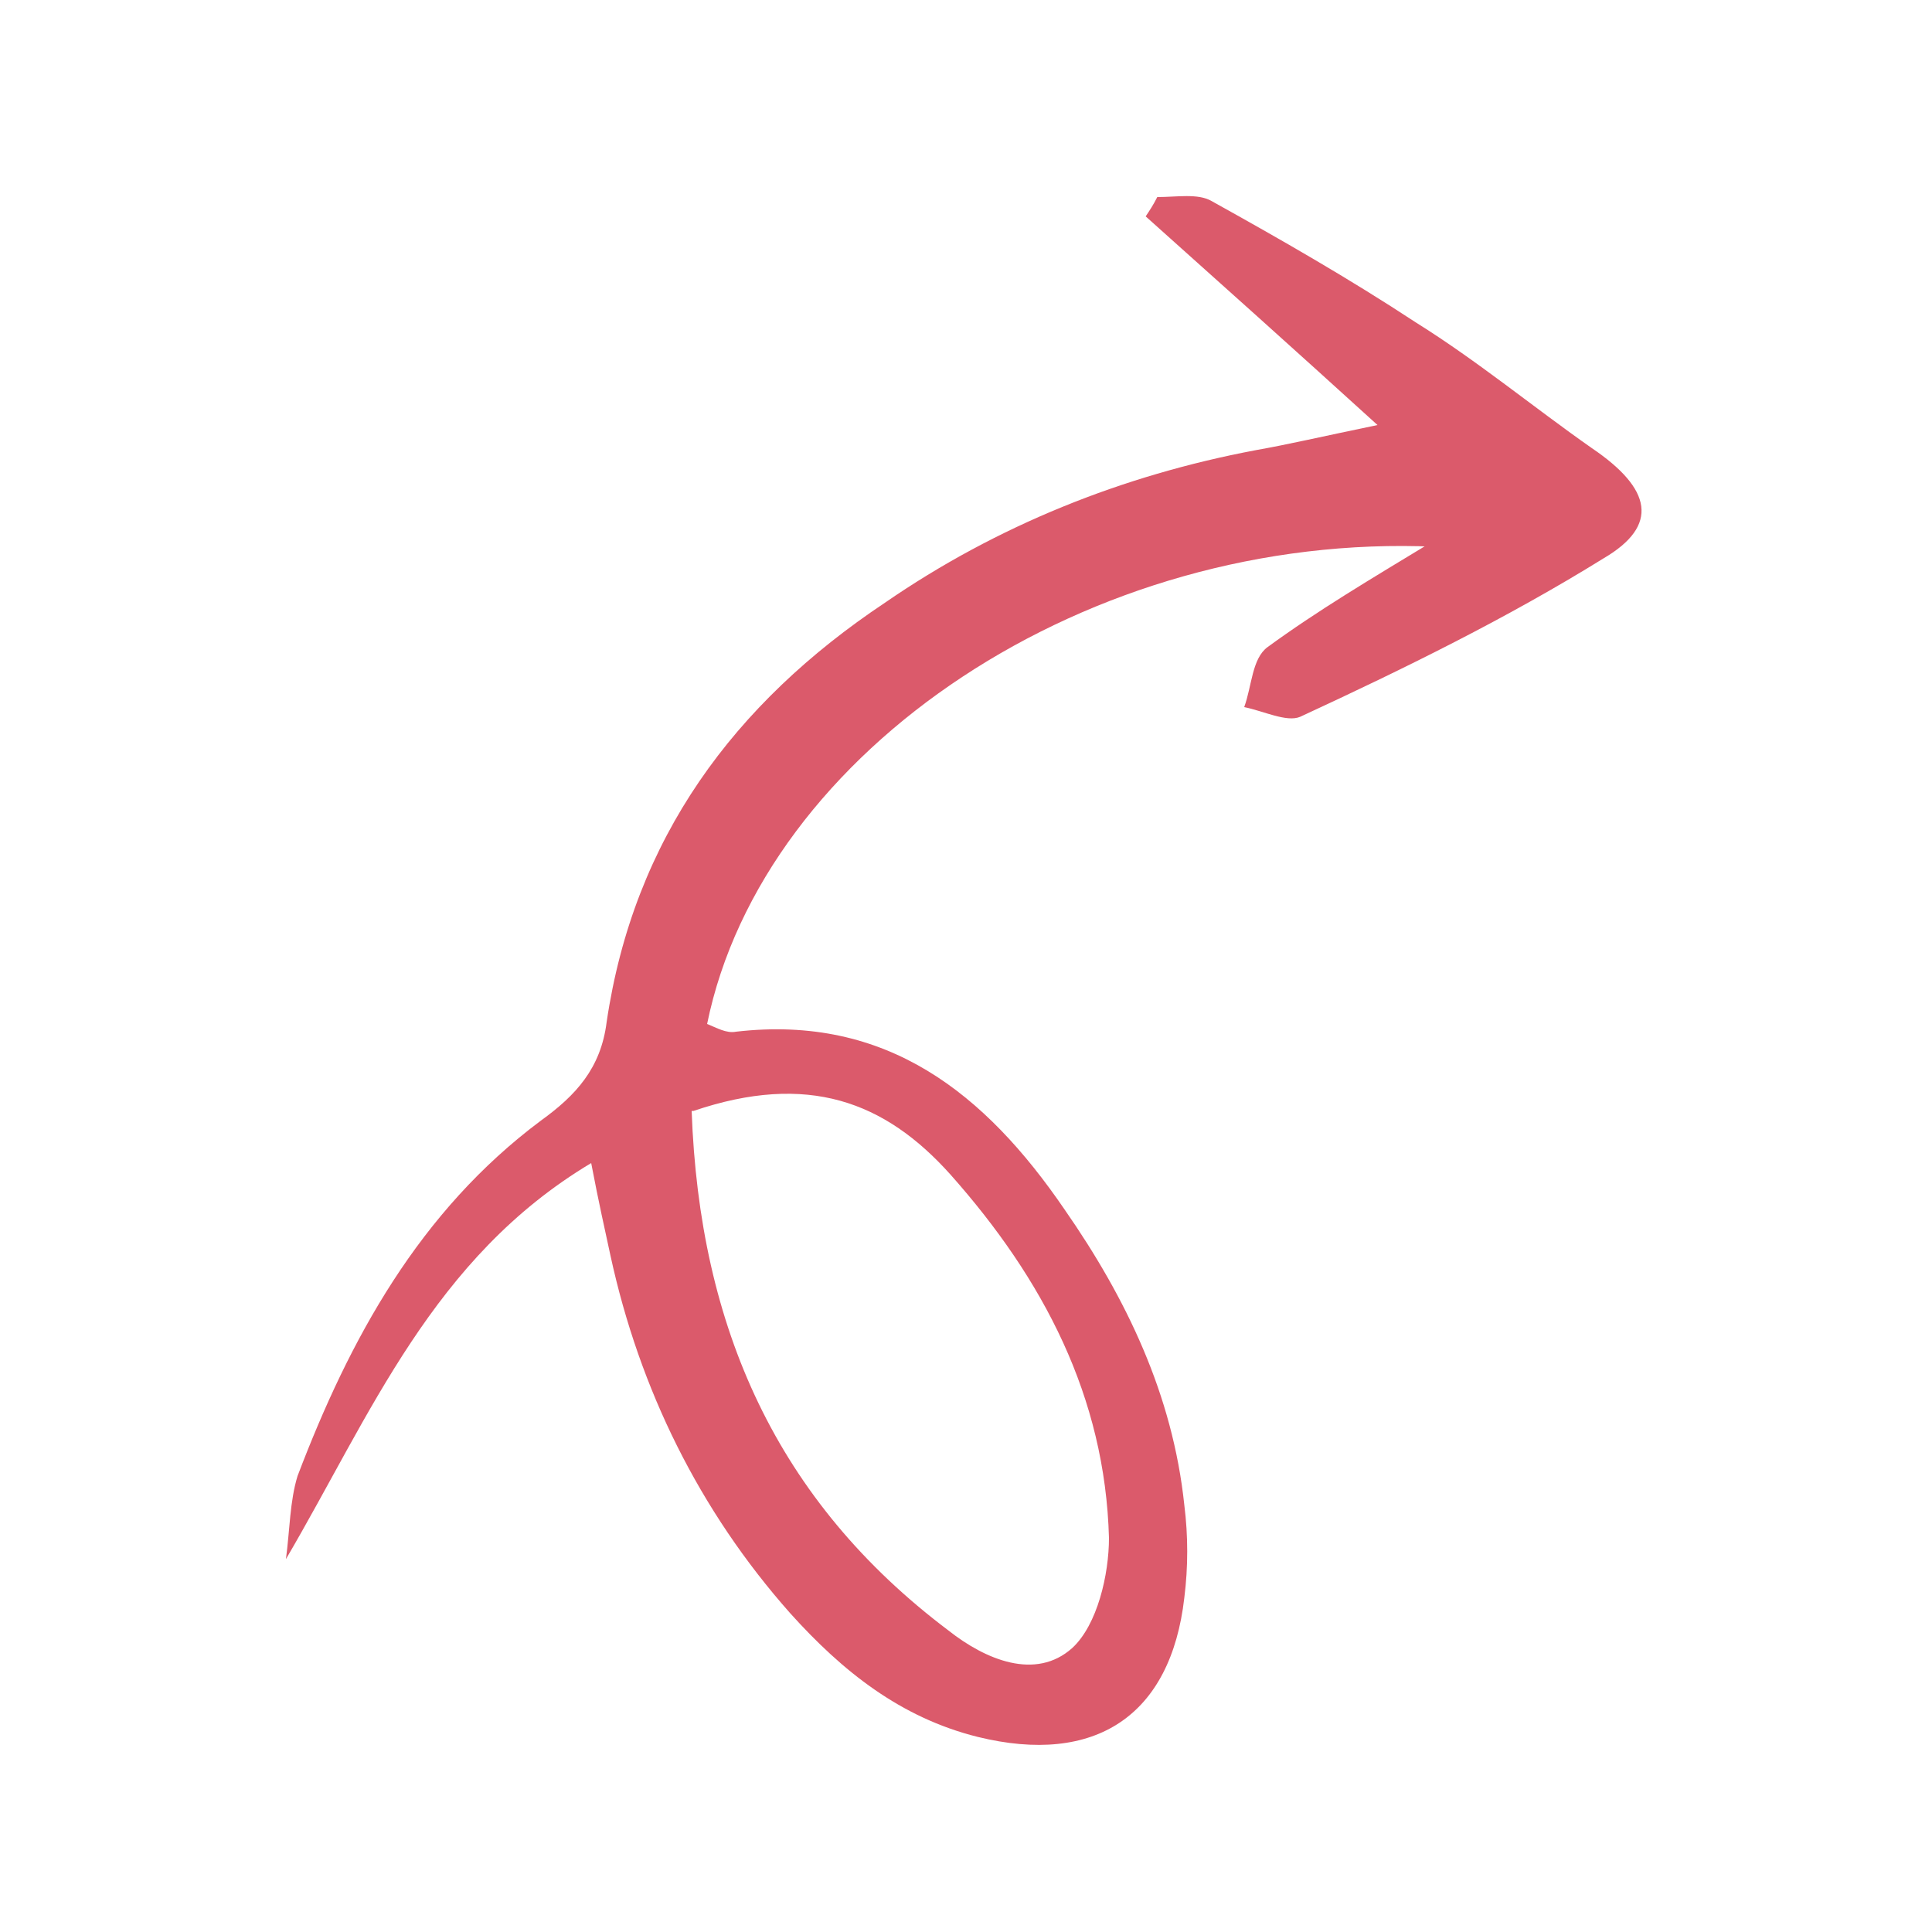
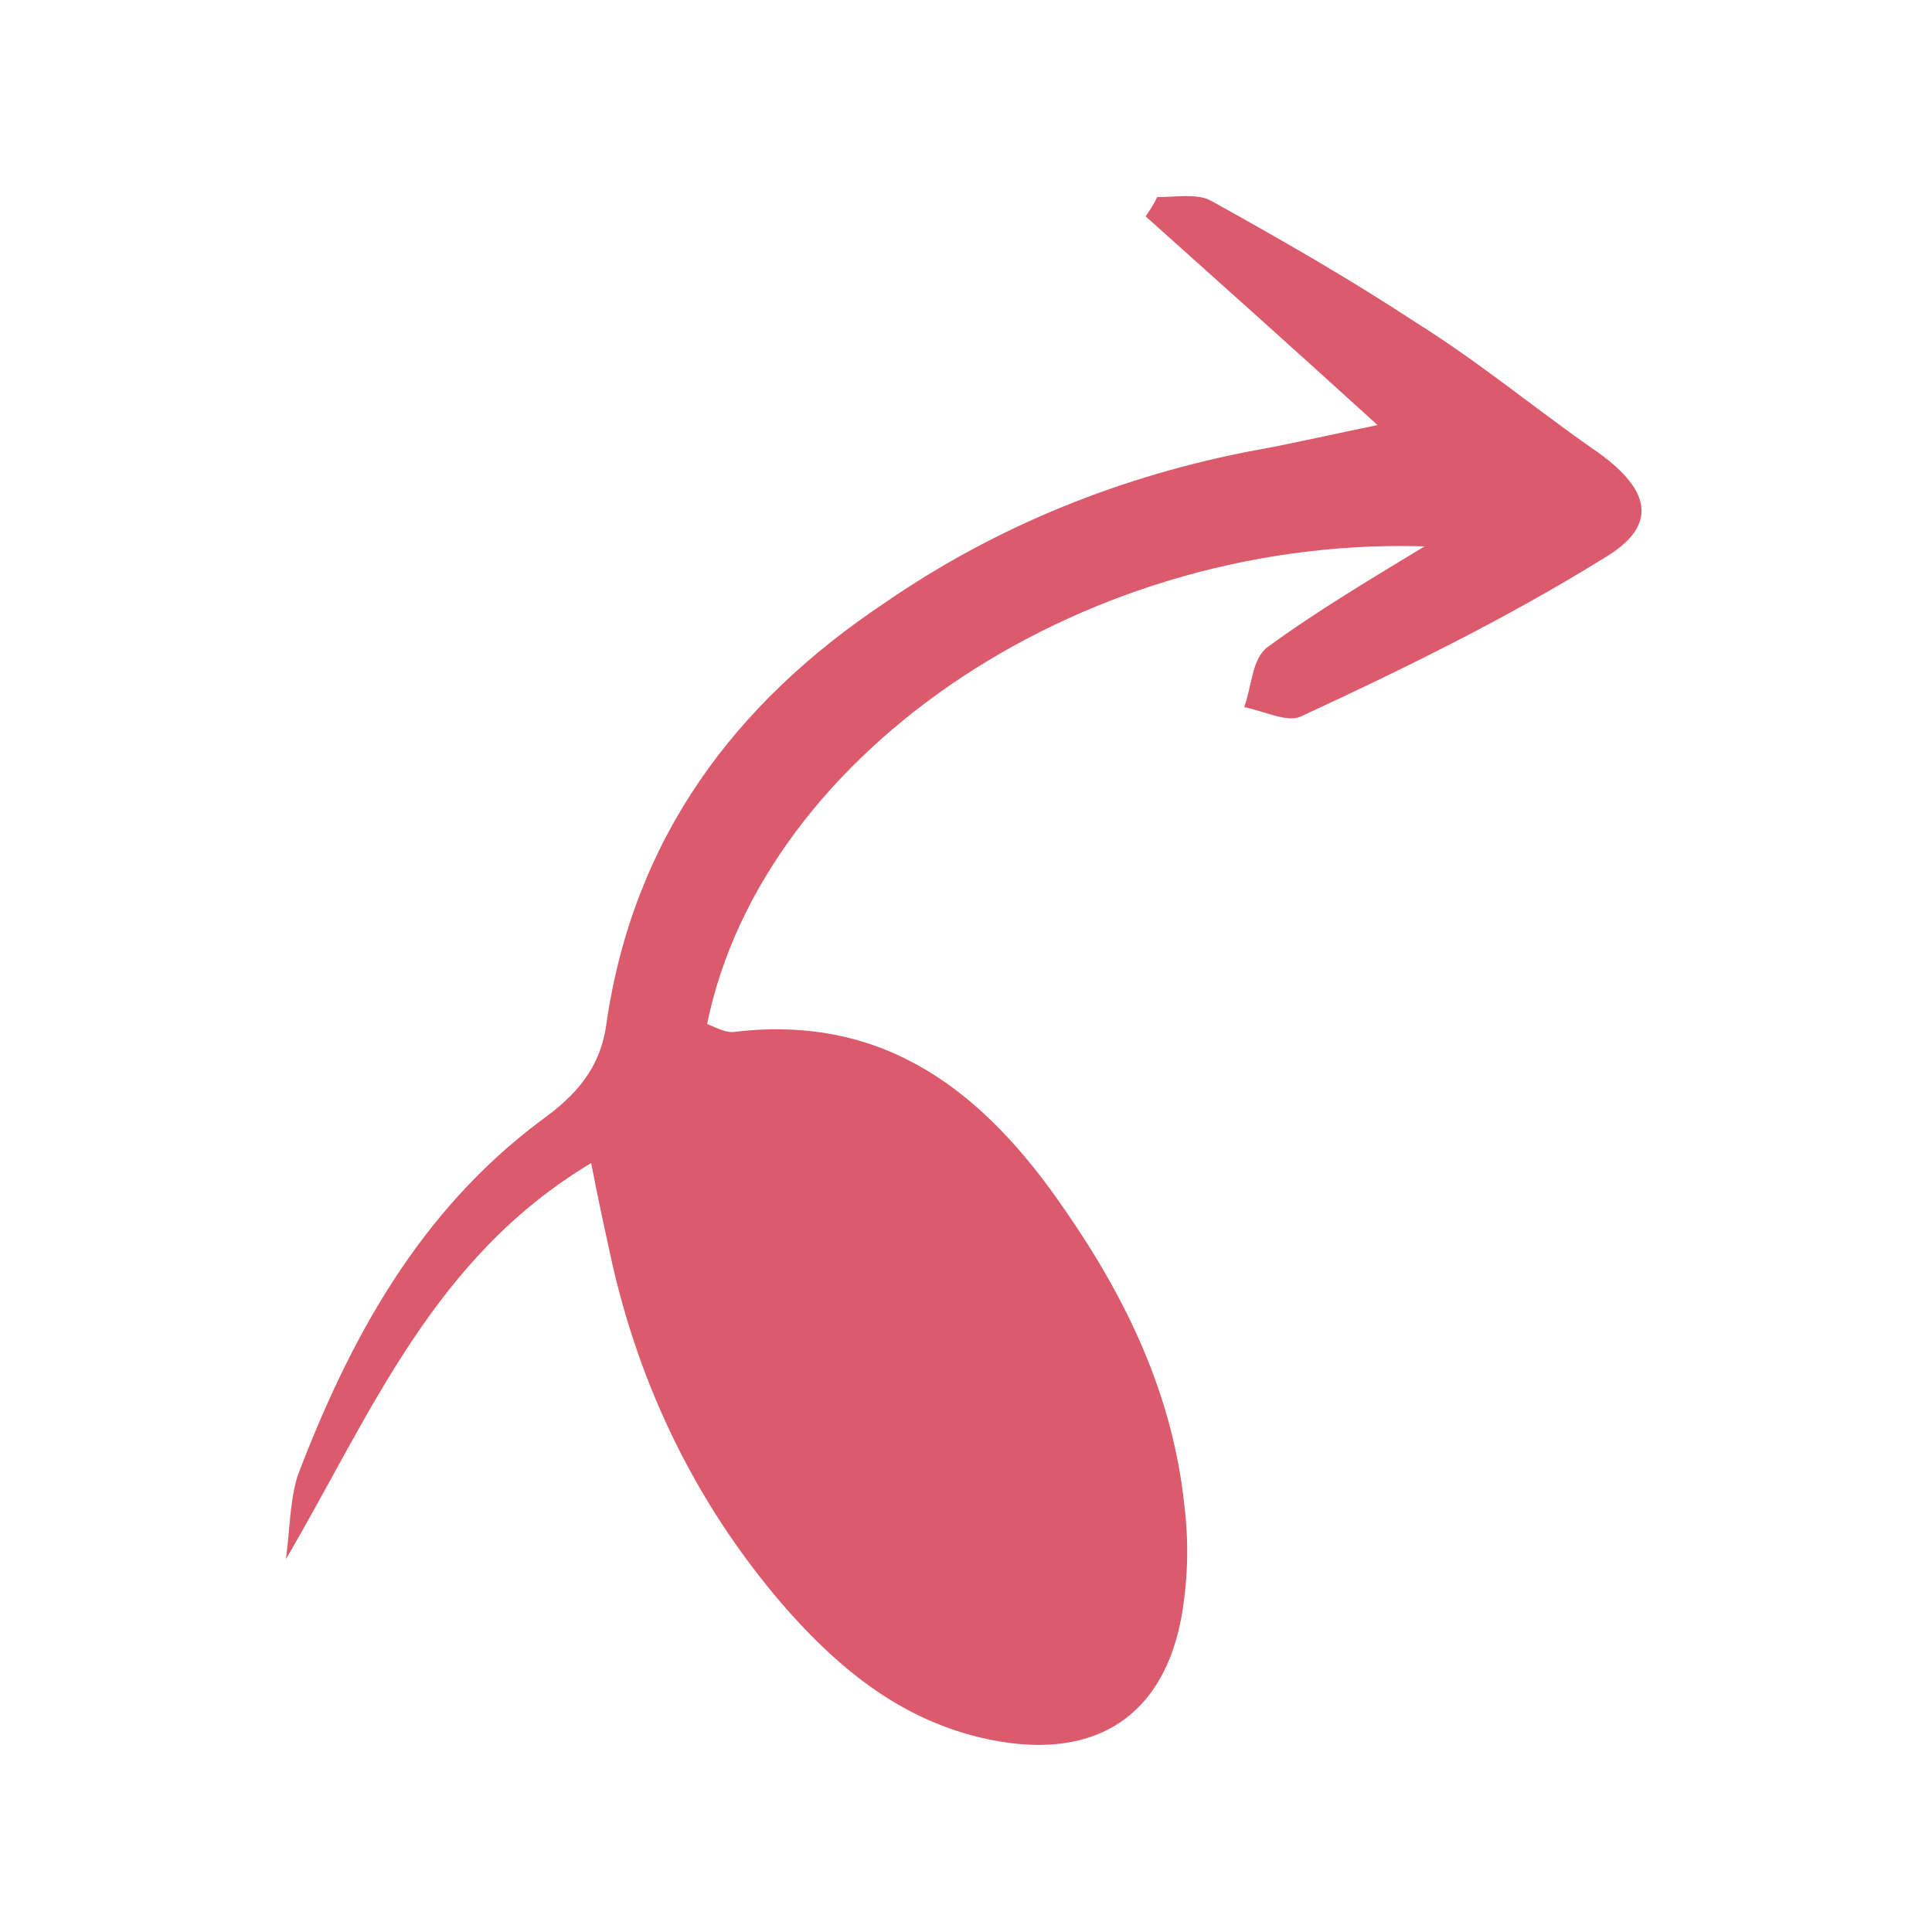
<svg xmlns="http://www.w3.org/2000/svg" version="1.1" viewBox="0 0 100 100">
  <defs>
    <style>
      .cls-1 {
        fill: #db5a6b;
      }
    </style>
  </defs>
  <g>
    <g id="Layer_1">
      <g id="Layer_1-2" data-name="Layer_1">
        <g id="Layer_1-2">
-           <path class="cls-1" d="M74.3,28.3c-17.9-.8-34.8,10.5-37.7,24.7.5.2,1,.5,1.5.4,7.8-.9,12.9,3.2,17,9.2,3.2,4.6,5.6,9.6,6.2,15.3.2,1.6.2,3.2,0,4.8-.7,6.1-4.6,8.7-10.7,7.2-4-1-7-3.4-9.7-6.4-4.7-5.3-7.8-11.6-9.3-18.5-.3-1.4-.6-2.7-1-4.8-8.2,4.9-11.4,13-15.8,20.5.2-1.5.2-3,.6-4.3,2.7-7.1,6.3-13.7,12.6-18.4,1.8-1.3,3.1-2.7,3.4-5.1,1.4-9.5,6.6-16.5,14.4-21.7,5.8-4,12.3-6.6,19.2-7.9,1.7-.3,3.4-.7,6.3-1.3-4.4-4-8.2-7.4-12-10.8.2-.3.4-.6.6-1,1,0,2.1-.2,2.8.2,3.6,2,7.1,4,10.6,6.3,3.2,2,6.1,4.4,9.1,6.5,3.1,2.1,3.5,4,.6,5.7-5,3.1-10.3,5.7-15.7,8.2-.7.3-1.9-.3-2.9-.5.4-1.1.4-2.5,1.2-3.1,2.6-1.9,5.3-3.5,8.6-5.5h0ZM35.8,57.5c.4,11.2,4.4,20.2,13.3,26.9,1.9,1.5,4.5,2.6,6.4.9,1.3-1.2,1.9-3.8,1.9-5.7-.2-7.3-3.4-13.4-8.2-18.8-3.4-3.8-7.4-5.3-13.3-3.3Z" />
+           <path class="cls-1" d="M74.3,28.3c-17.9-.8-34.8,10.5-37.7,24.7.5.2,1,.5,1.5.4,7.8-.9,12.9,3.2,17,9.2,3.2,4.6,5.6,9.6,6.2,15.3.2,1.6.2,3.2,0,4.8-.7,6.1-4.6,8.7-10.7,7.2-4-1-7-3.4-9.7-6.4-4.7-5.3-7.8-11.6-9.3-18.5-.3-1.4-.6-2.7-1-4.8-8.2,4.9-11.4,13-15.8,20.5.2-1.5.2-3,.6-4.3,2.7-7.1,6.3-13.7,12.6-18.4,1.8-1.3,3.1-2.7,3.4-5.1,1.4-9.5,6.6-16.5,14.4-21.7,5.8-4,12.3-6.6,19.2-7.9,1.7-.3,3.4-.7,6.3-1.3-4.4-4-8.2-7.4-12-10.8.2-.3.4-.6.6-1,1,0,2.1-.2,2.8.2,3.6,2,7.1,4,10.6,6.3,3.2,2,6.1,4.4,9.1,6.5,3.1,2.1,3.5,4,.6,5.7-5,3.1-10.3,5.7-15.7,8.2-.7.3-1.9-.3-2.9-.5.4-1.1.4-2.5,1.2-3.1,2.6-1.9,5.3-3.5,8.6-5.5h0ZM35.8,57.5Z" />
        </g>
      </g>
    </g>
  </g>
</svg>